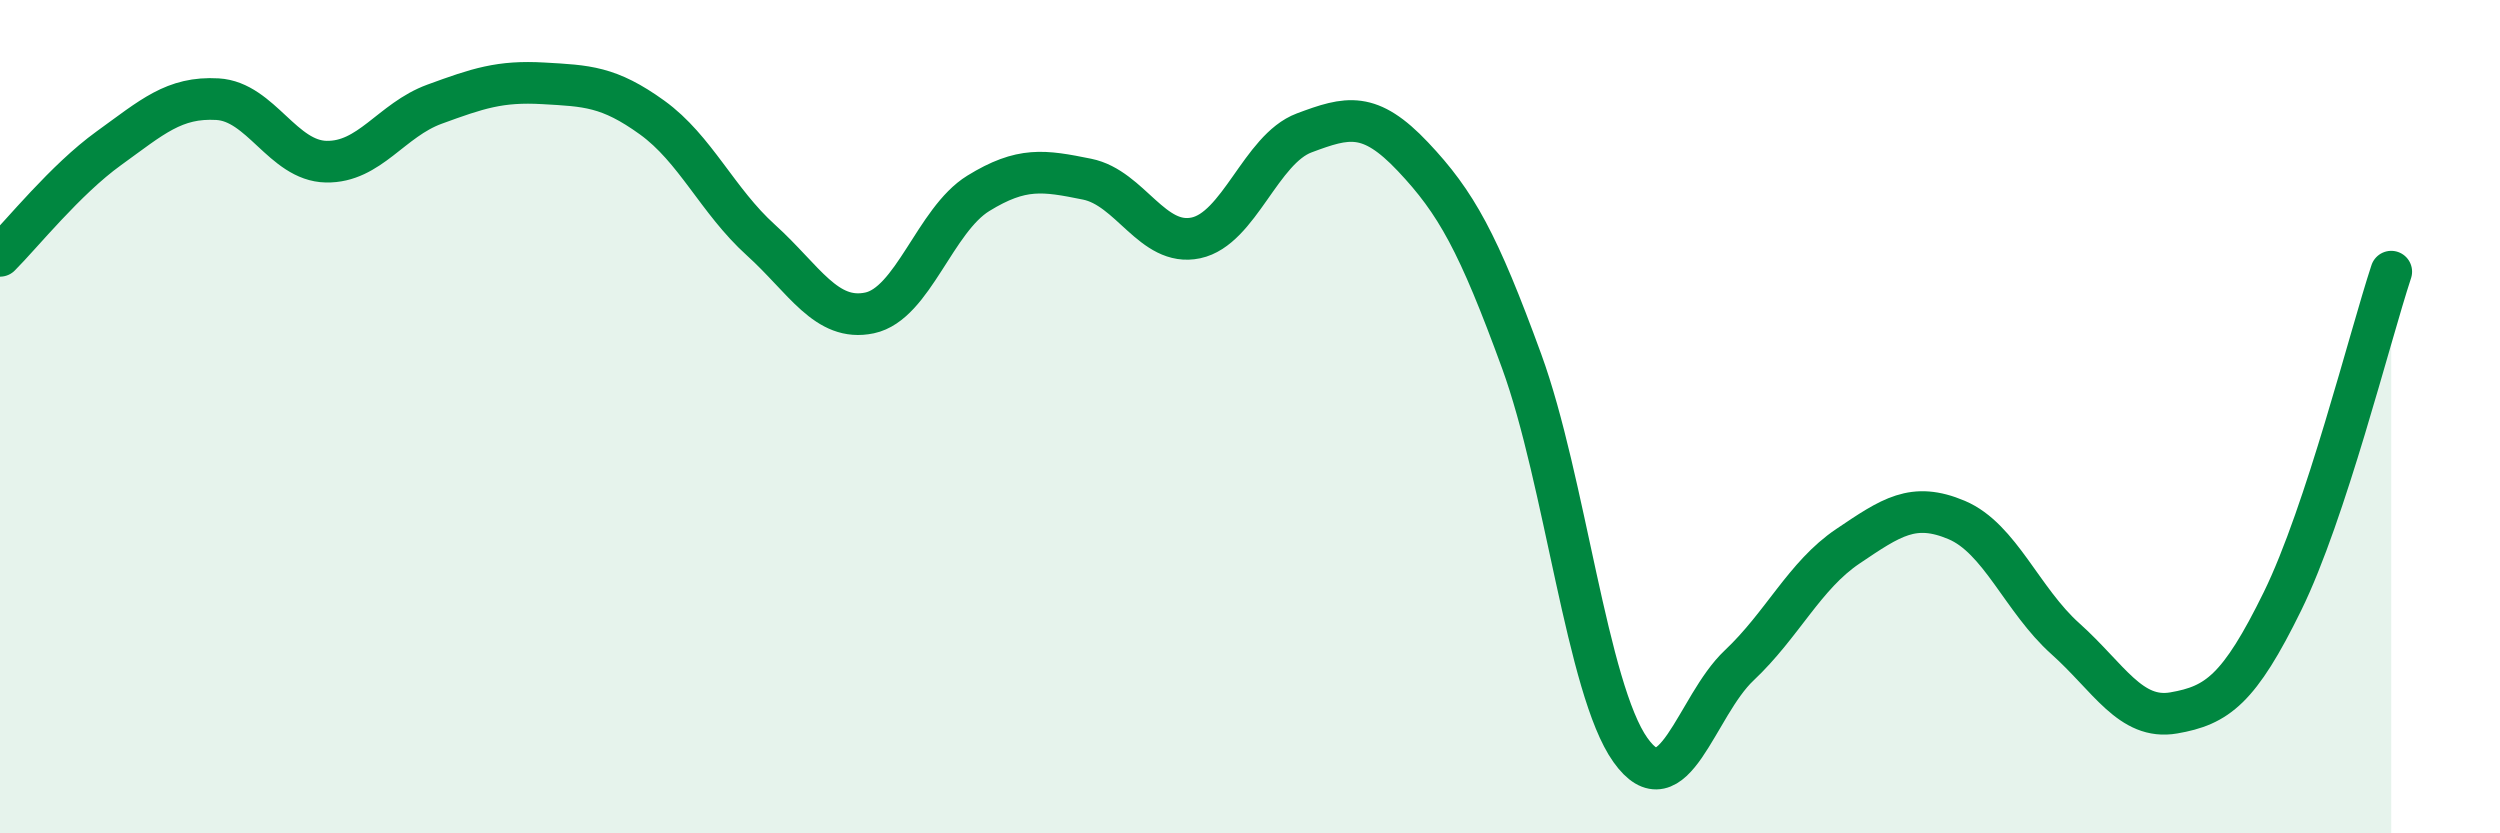
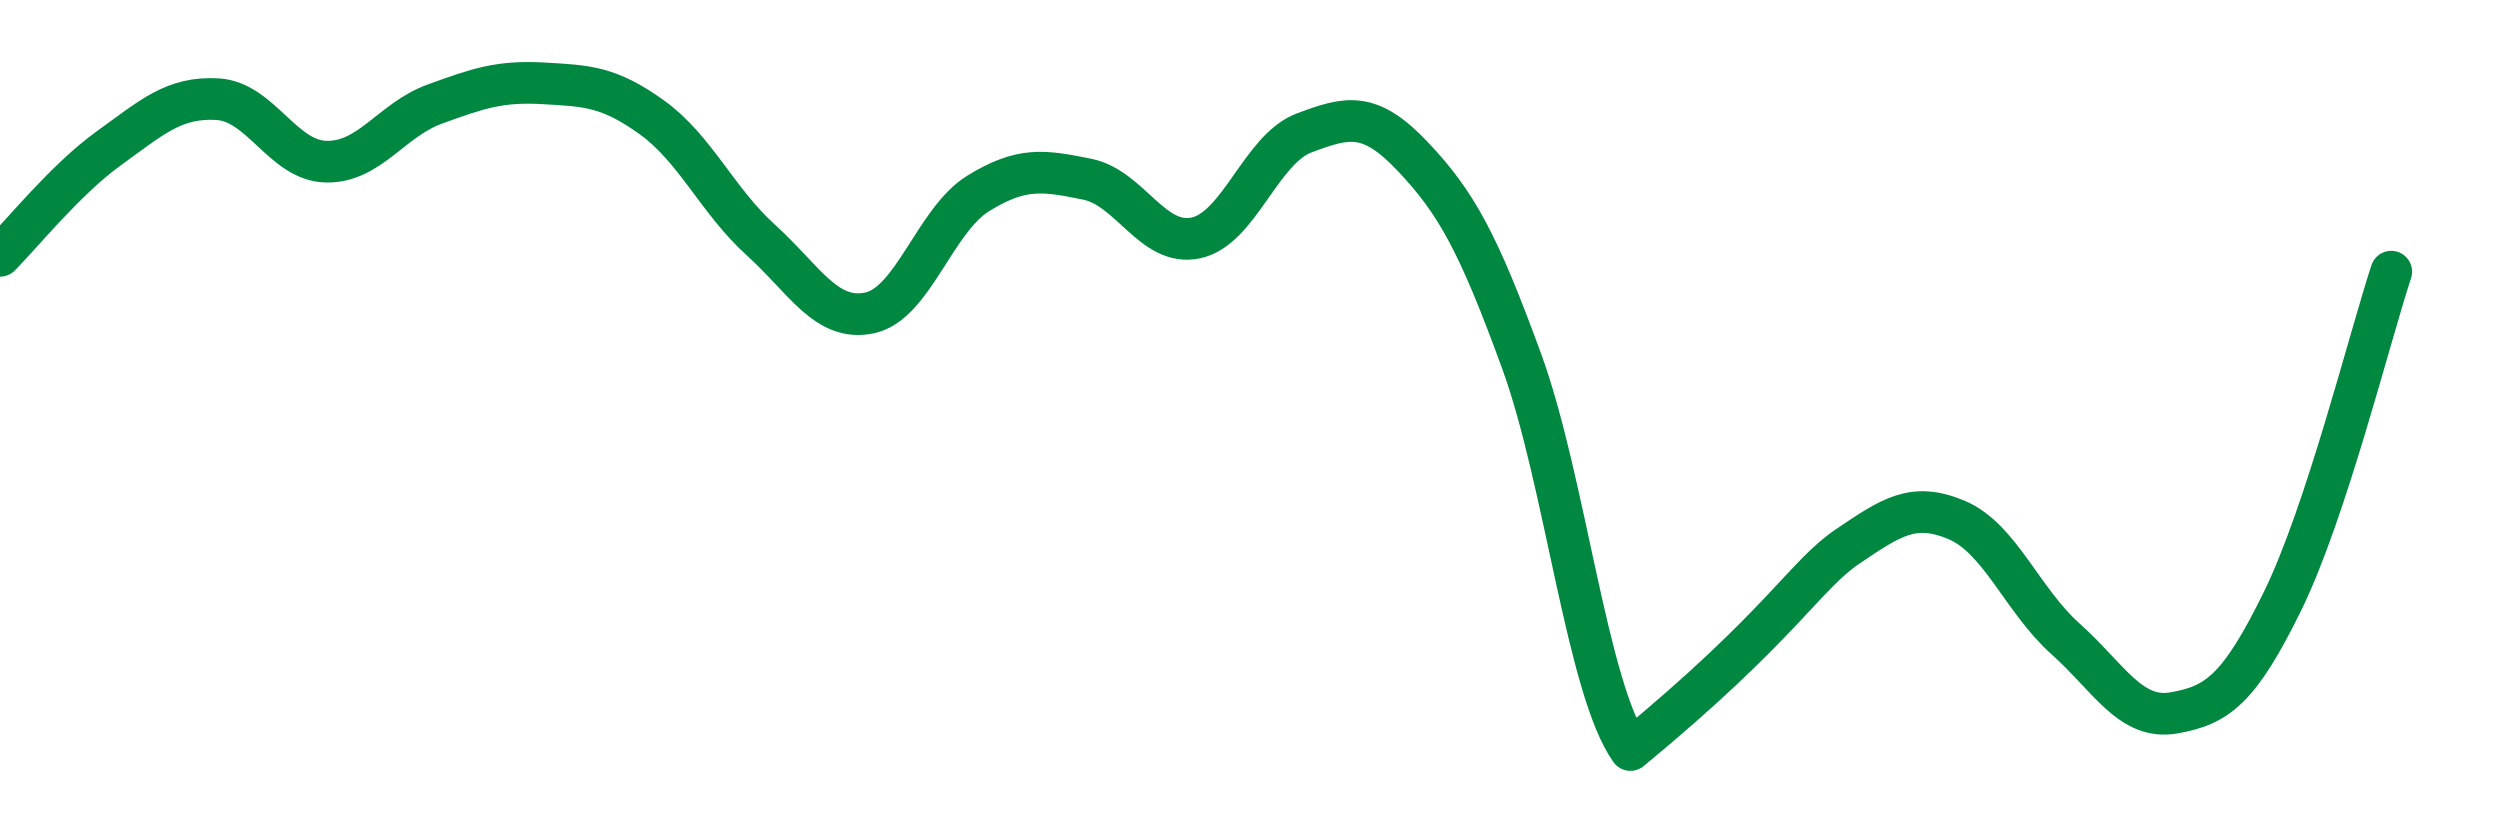
<svg xmlns="http://www.w3.org/2000/svg" width="60" height="20" viewBox="0 0 60 20">
-   <path d="M 0,6.14 C 0.52,5.62 1.57,4.31 2.61,3.56 C 3.65,2.81 4.18,2.32 5.22,2.38 C 6.26,2.44 6.79,3.86 7.83,3.88 C 8.87,3.9 9.39,2.88 10.43,2.5 C 11.47,2.12 12,1.94 13.04,2 C 14.08,2.06 14.61,2.07 15.65,2.82 C 16.69,3.57 17.22,4.82 18.26,5.76 C 19.3,6.7 19.83,7.73 20.87,7.51 C 21.91,7.29 22.44,5.28 23.48,4.64 C 24.52,4 25.05,4.09 26.09,4.3 C 27.13,4.51 27.66,5.93 28.7,5.71 C 29.74,5.49 30.26,3.58 31.3,3.19 C 32.34,2.8 32.87,2.66 33.91,3.76 C 34.95,4.86 35.48,5.82 36.52,8.67 C 37.56,11.52 38.09,16.54 39.13,18 C 40.17,19.46 40.7,16.95 41.74,15.97 C 42.78,14.99 43.31,13.81 44.35,13.11 C 45.39,12.41 45.92,12.04 46.96,12.48 C 48,12.92 48.53,14.4 49.57,15.33 C 50.61,16.26 51.13,17.29 52.17,17.11 C 53.21,16.93 53.74,16.55 54.78,14.43 C 55.82,12.31 56.87,8.1 57.39,6.52L57.39 20L0 20Z" fill="#008740" opacity="0.1" stroke-linecap="round" stroke-linejoin="round" />
-   <path d="M 0,6.14 C 0.52,5.62 1.57,4.31 2.61,3.56 C 3.65,2.81 4.18,2.32 5.22,2.38 C 6.26,2.44 6.79,3.86 7.83,3.88 C 8.87,3.9 9.39,2.88 10.43,2.5 C 11.47,2.12 12,1.94 13.04,2 C 14.08,2.06 14.61,2.07 15.65,2.82 C 16.69,3.57 17.22,4.82 18.26,5.76 C 19.3,6.7 19.83,7.73 20.87,7.51 C 21.91,7.29 22.44,5.28 23.48,4.64 C 24.52,4 25.05,4.09 26.09,4.3 C 27.13,4.51 27.66,5.93 28.7,5.71 C 29.74,5.49 30.26,3.58 31.3,3.19 C 32.34,2.8 32.87,2.66 33.91,3.76 C 34.95,4.86 35.48,5.82 36.52,8.67 C 37.56,11.52 38.09,16.54 39.13,18 C 40.17,19.46 40.7,16.95 41.74,15.97 C 42.78,14.99 43.31,13.81 44.35,13.11 C 45.39,12.41 45.92,12.04 46.96,12.48 C 48,12.92 48.53,14.4 49.57,15.33 C 50.61,16.26 51.13,17.29 52.17,17.11 C 53.21,16.93 53.74,16.55 54.78,14.43 C 55.82,12.31 56.87,8.1 57.39,6.52" stroke="#008740" stroke-width="1" fill="none" stroke-linecap="round" stroke-linejoin="round" />
+   <path d="M 0,6.14 C 0.52,5.62 1.57,4.31 2.61,3.56 C 3.65,2.81 4.18,2.32 5.22,2.38 C 6.26,2.44 6.79,3.86 7.83,3.88 C 8.87,3.9 9.39,2.88 10.43,2.5 C 11.47,2.12 12,1.94 13.04,2 C 14.08,2.06 14.61,2.07 15.65,2.82 C 16.69,3.57 17.22,4.82 18.26,5.76 C 19.3,6.7 19.83,7.73 20.87,7.51 C 21.91,7.29 22.44,5.28 23.48,4.64 C 24.52,4 25.05,4.09 26.09,4.3 C 27.13,4.51 27.66,5.93 28.7,5.71 C 29.74,5.49 30.26,3.58 31.3,3.19 C 32.34,2.8 32.87,2.66 33.91,3.76 C 34.95,4.86 35.48,5.82 36.52,8.67 C 37.56,11.52 38.09,16.54 39.13,18 C 42.78,14.99 43.31,13.81 44.35,13.11 C 45.39,12.41 45.92,12.04 46.96,12.48 C 48,12.92 48.53,14.4 49.57,15.33 C 50.61,16.26 51.13,17.29 52.17,17.11 C 53.21,16.93 53.74,16.55 54.78,14.43 C 55.82,12.31 56.87,8.1 57.39,6.52" stroke="#008740" stroke-width="1" fill="none" stroke-linecap="round" stroke-linejoin="round" />
</svg>